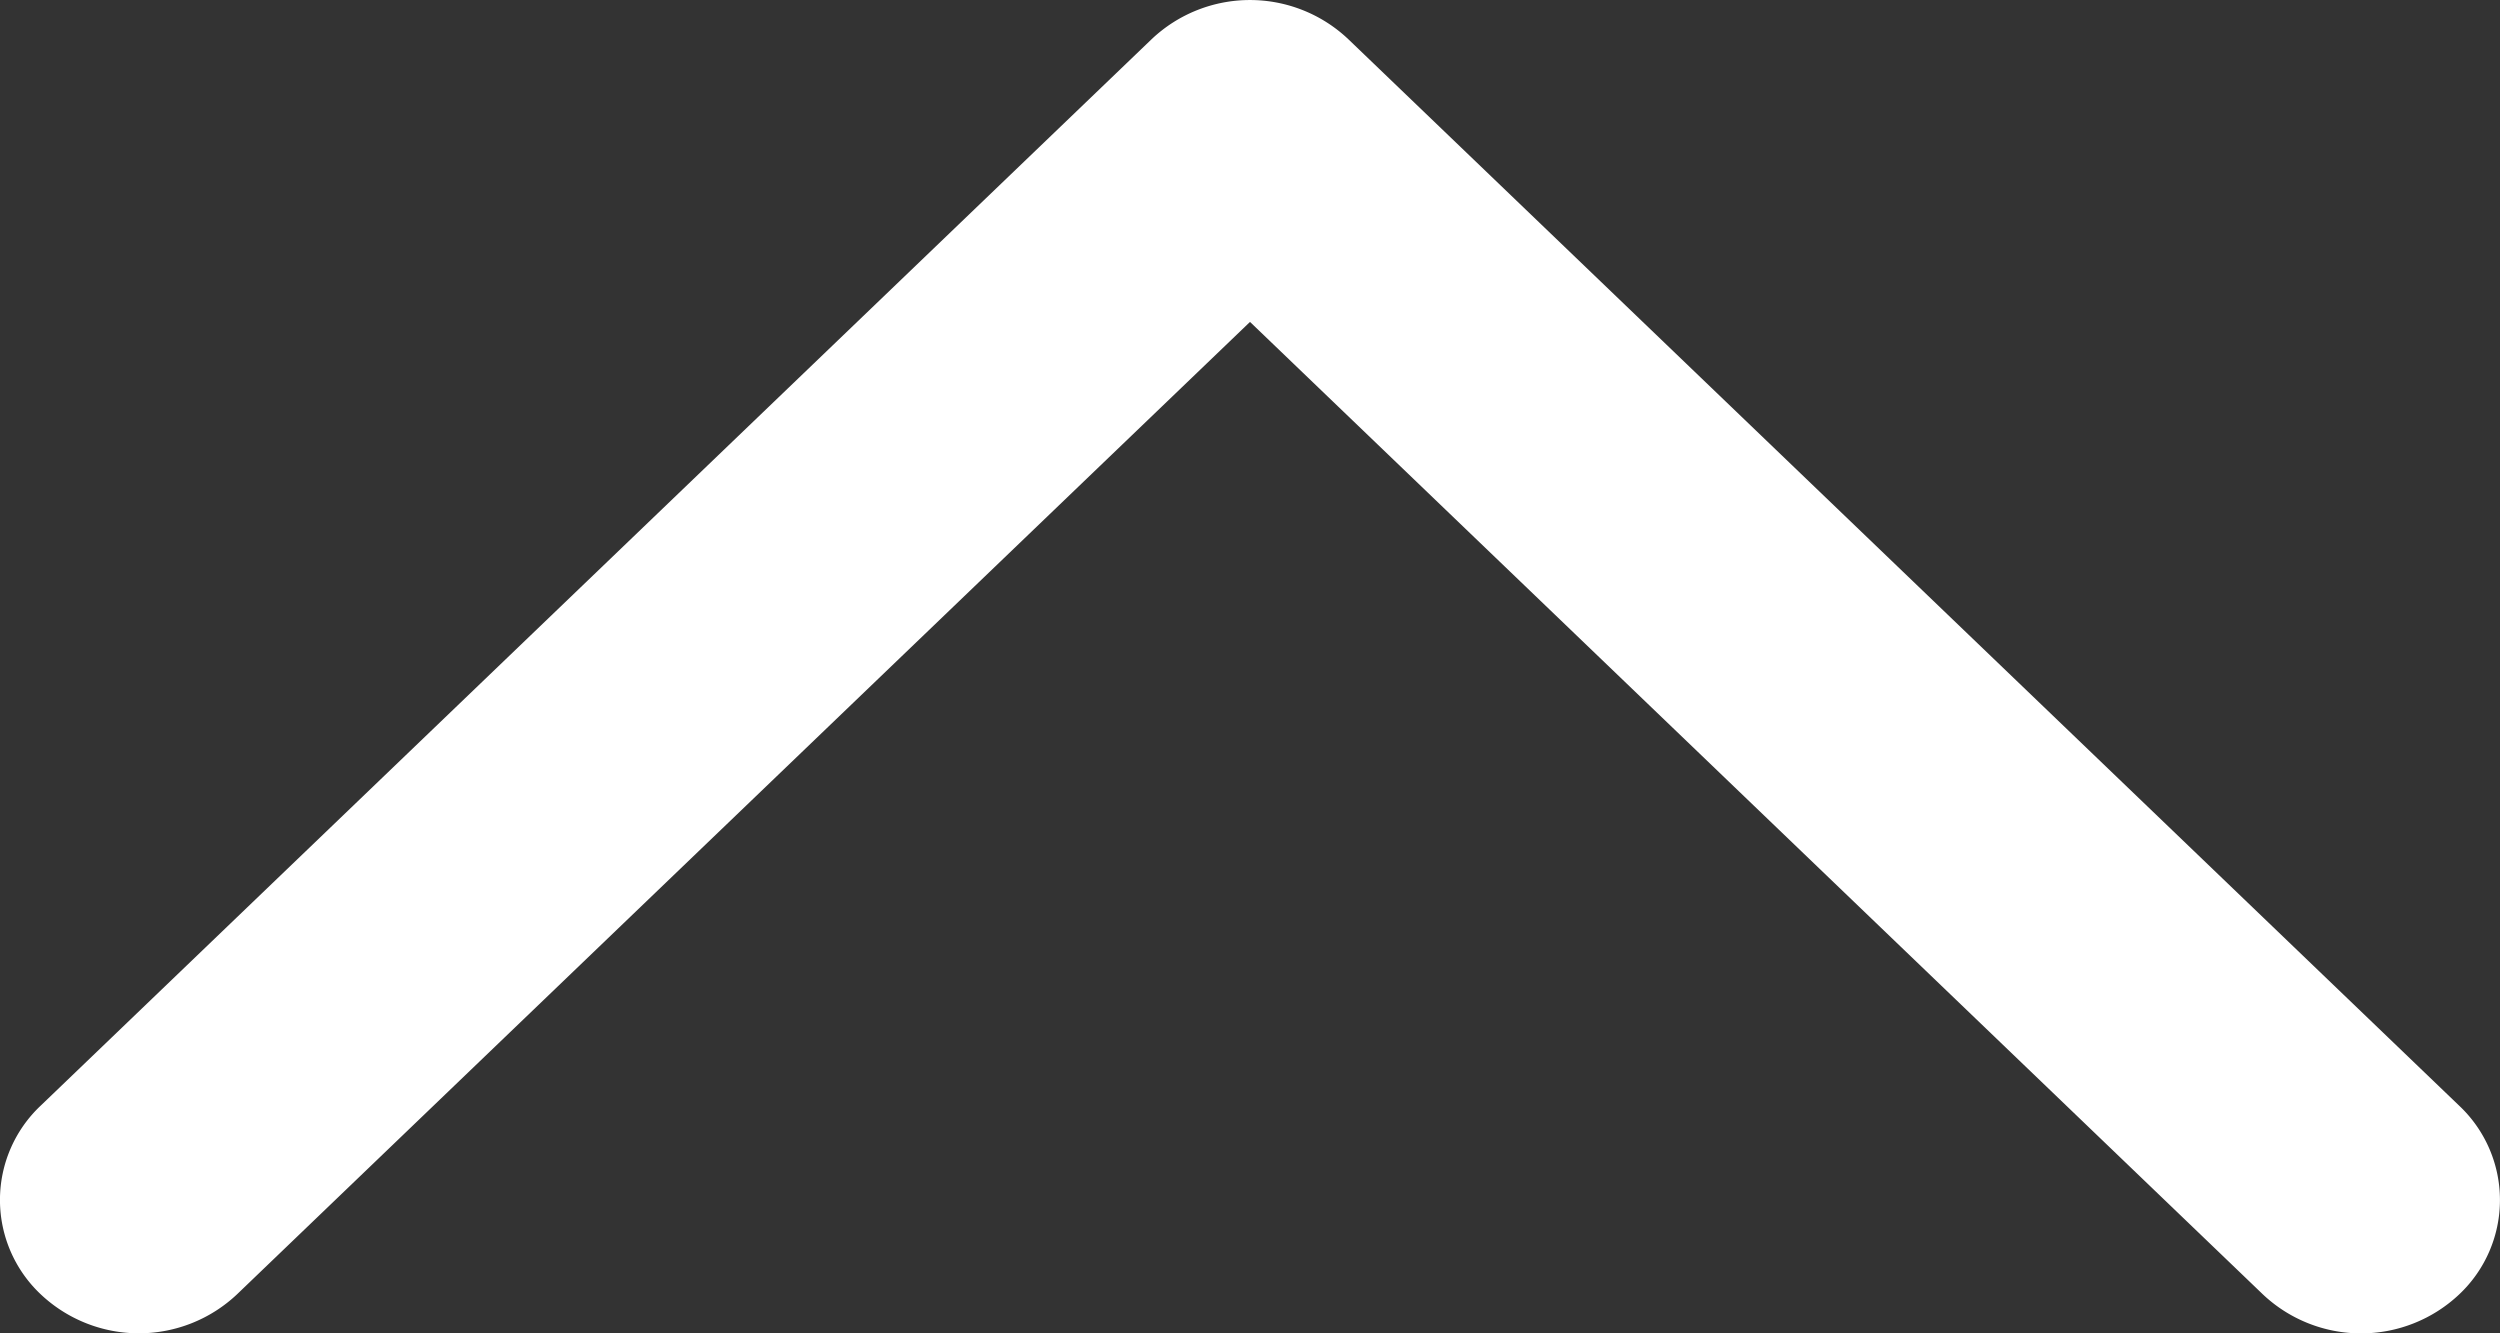
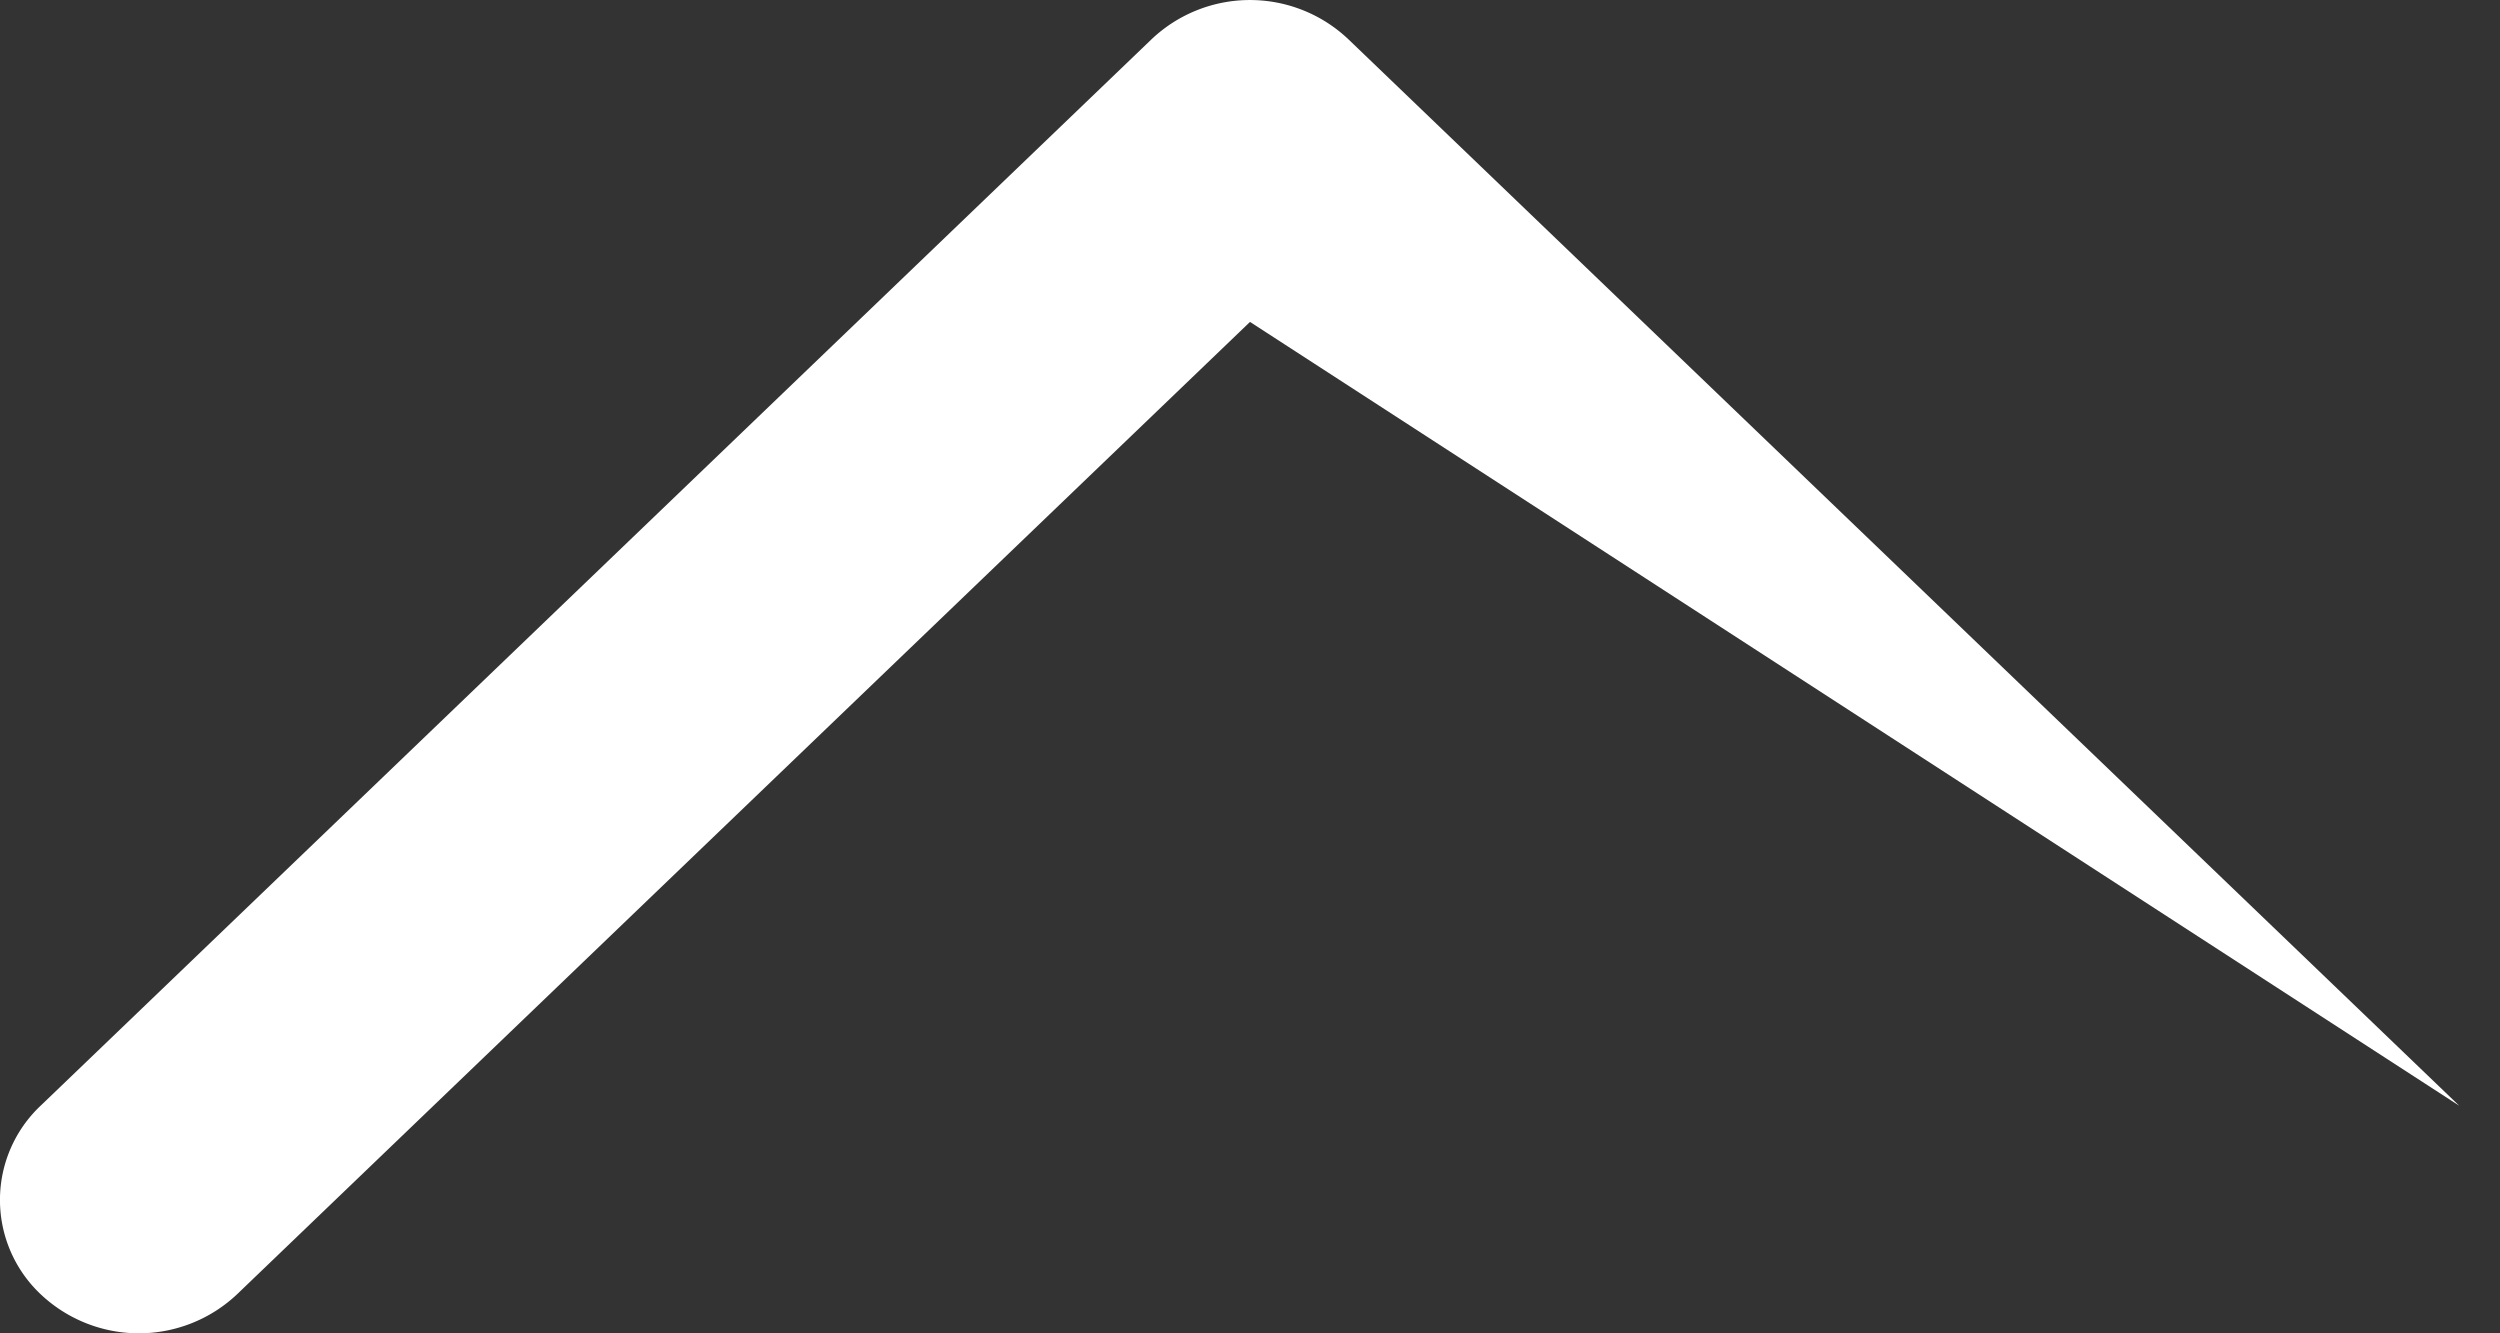
<svg xmlns="http://www.w3.org/2000/svg" id="Arrow-Up" width="30" height="16" viewBox="0 0 30 16">
  <rect x="0" y="0" width="30" height="16" fill="#333333" stroke="none" />
-   <path id="Vector_37Stroke" data-name="Vector 37 (Stroke)" d="M.488,15.531a1.555,1.555,0,0,1,0-2.263L13.821.469a1.716,1.716,0,0,1,2.357,0l13.333,12.8a1.555,1.555,0,0,1,0,2.263,1.716,1.716,0,0,1-2.357,0L15,3.863,2.845,15.531a1.716,1.716,0,0,1-2.357,0Z" transform="translate(0 0)" fill="#fff" fill-rule="evenodd" />
+   <path id="Vector_37Stroke" data-name="Vector 37 (Stroke)" d="M.488,15.531a1.555,1.555,0,0,1,0-2.263L13.821.469a1.716,1.716,0,0,1,2.357,0l13.333,12.8L15,3.863,2.845,15.531a1.716,1.716,0,0,1-2.357,0Z" transform="translate(0 0)" fill="#fff" fill-rule="evenodd" />
</svg>